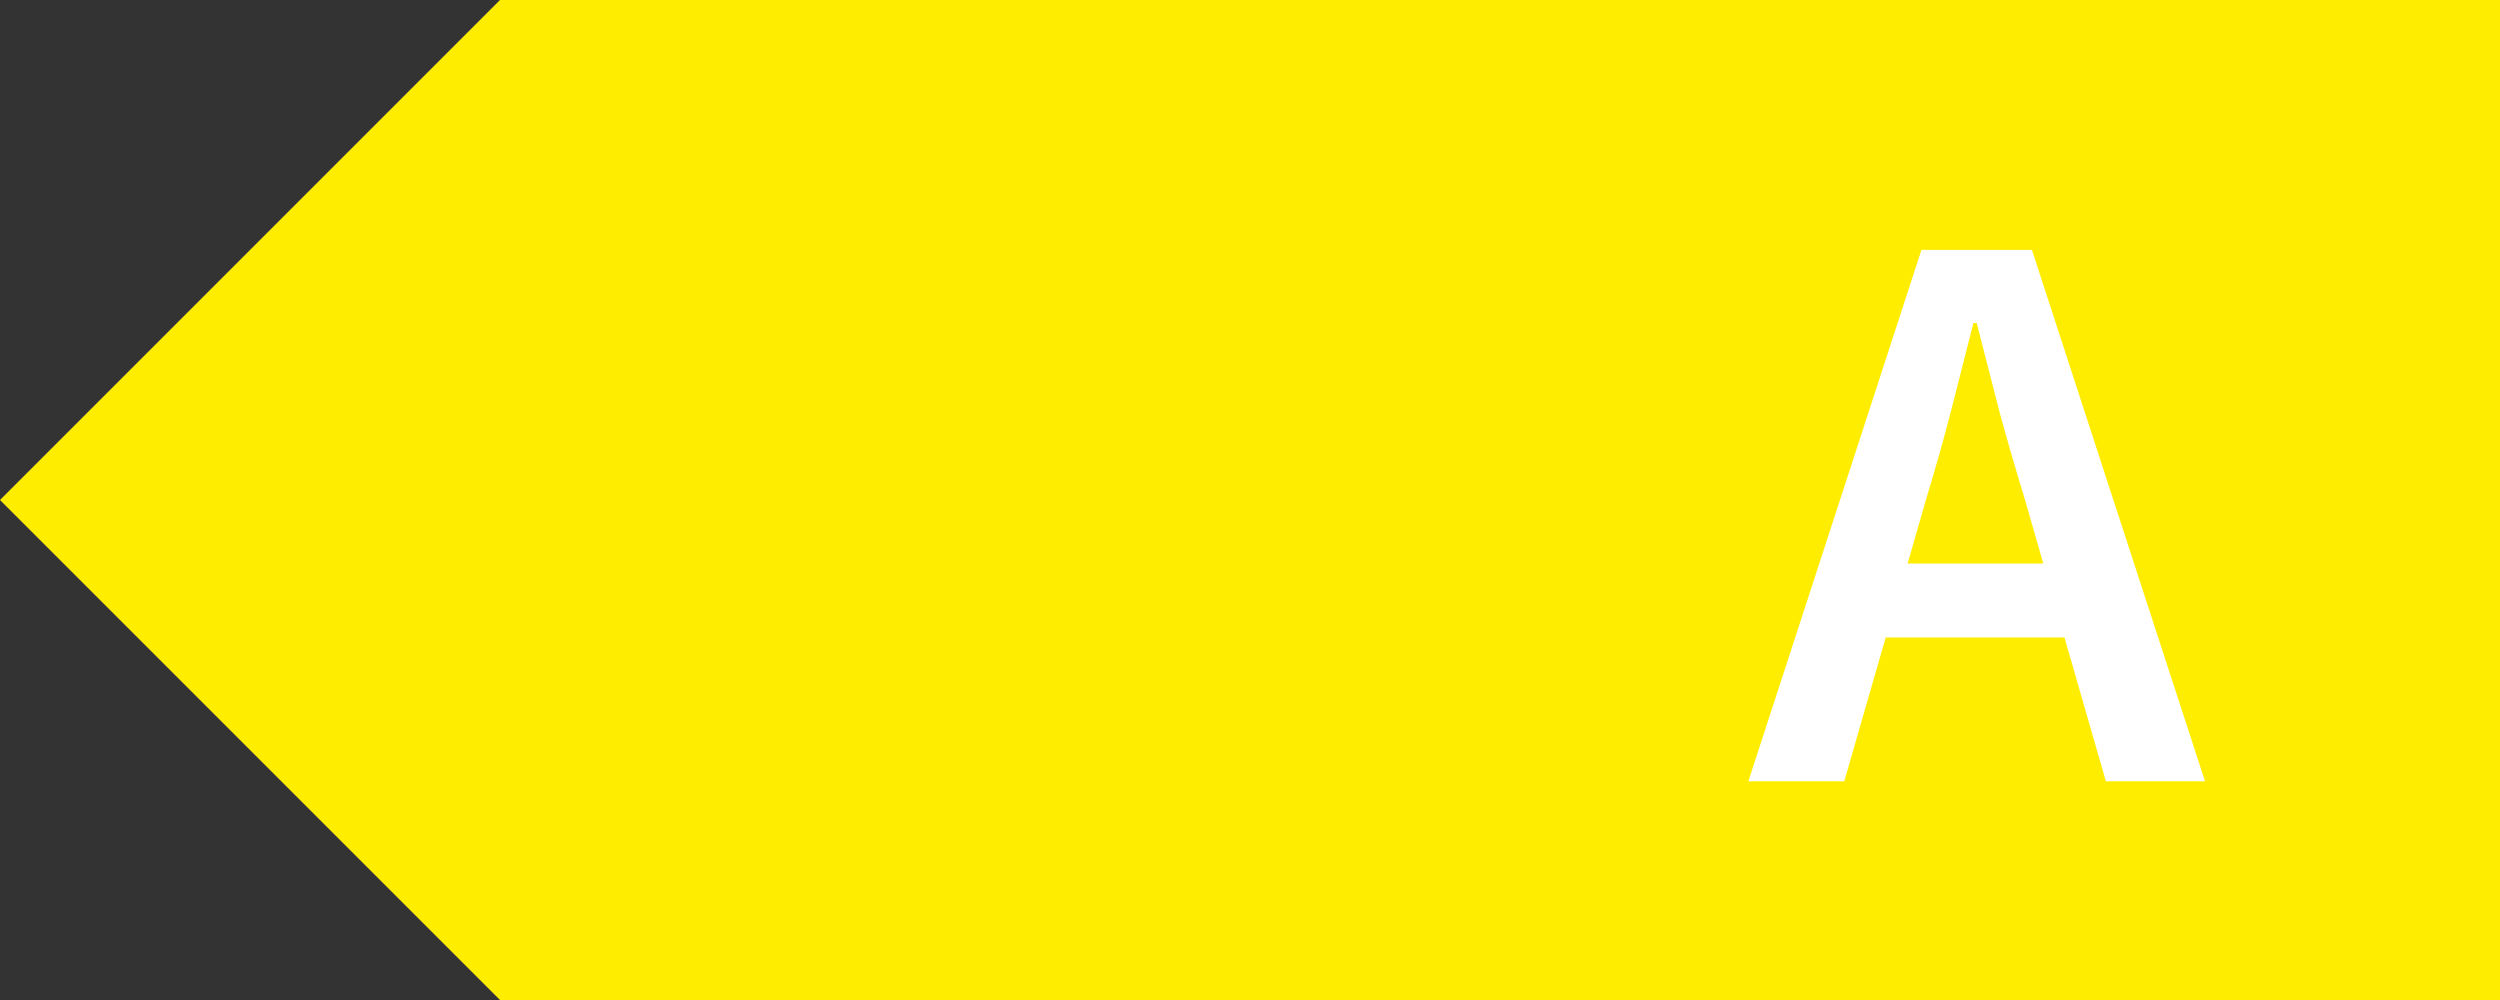
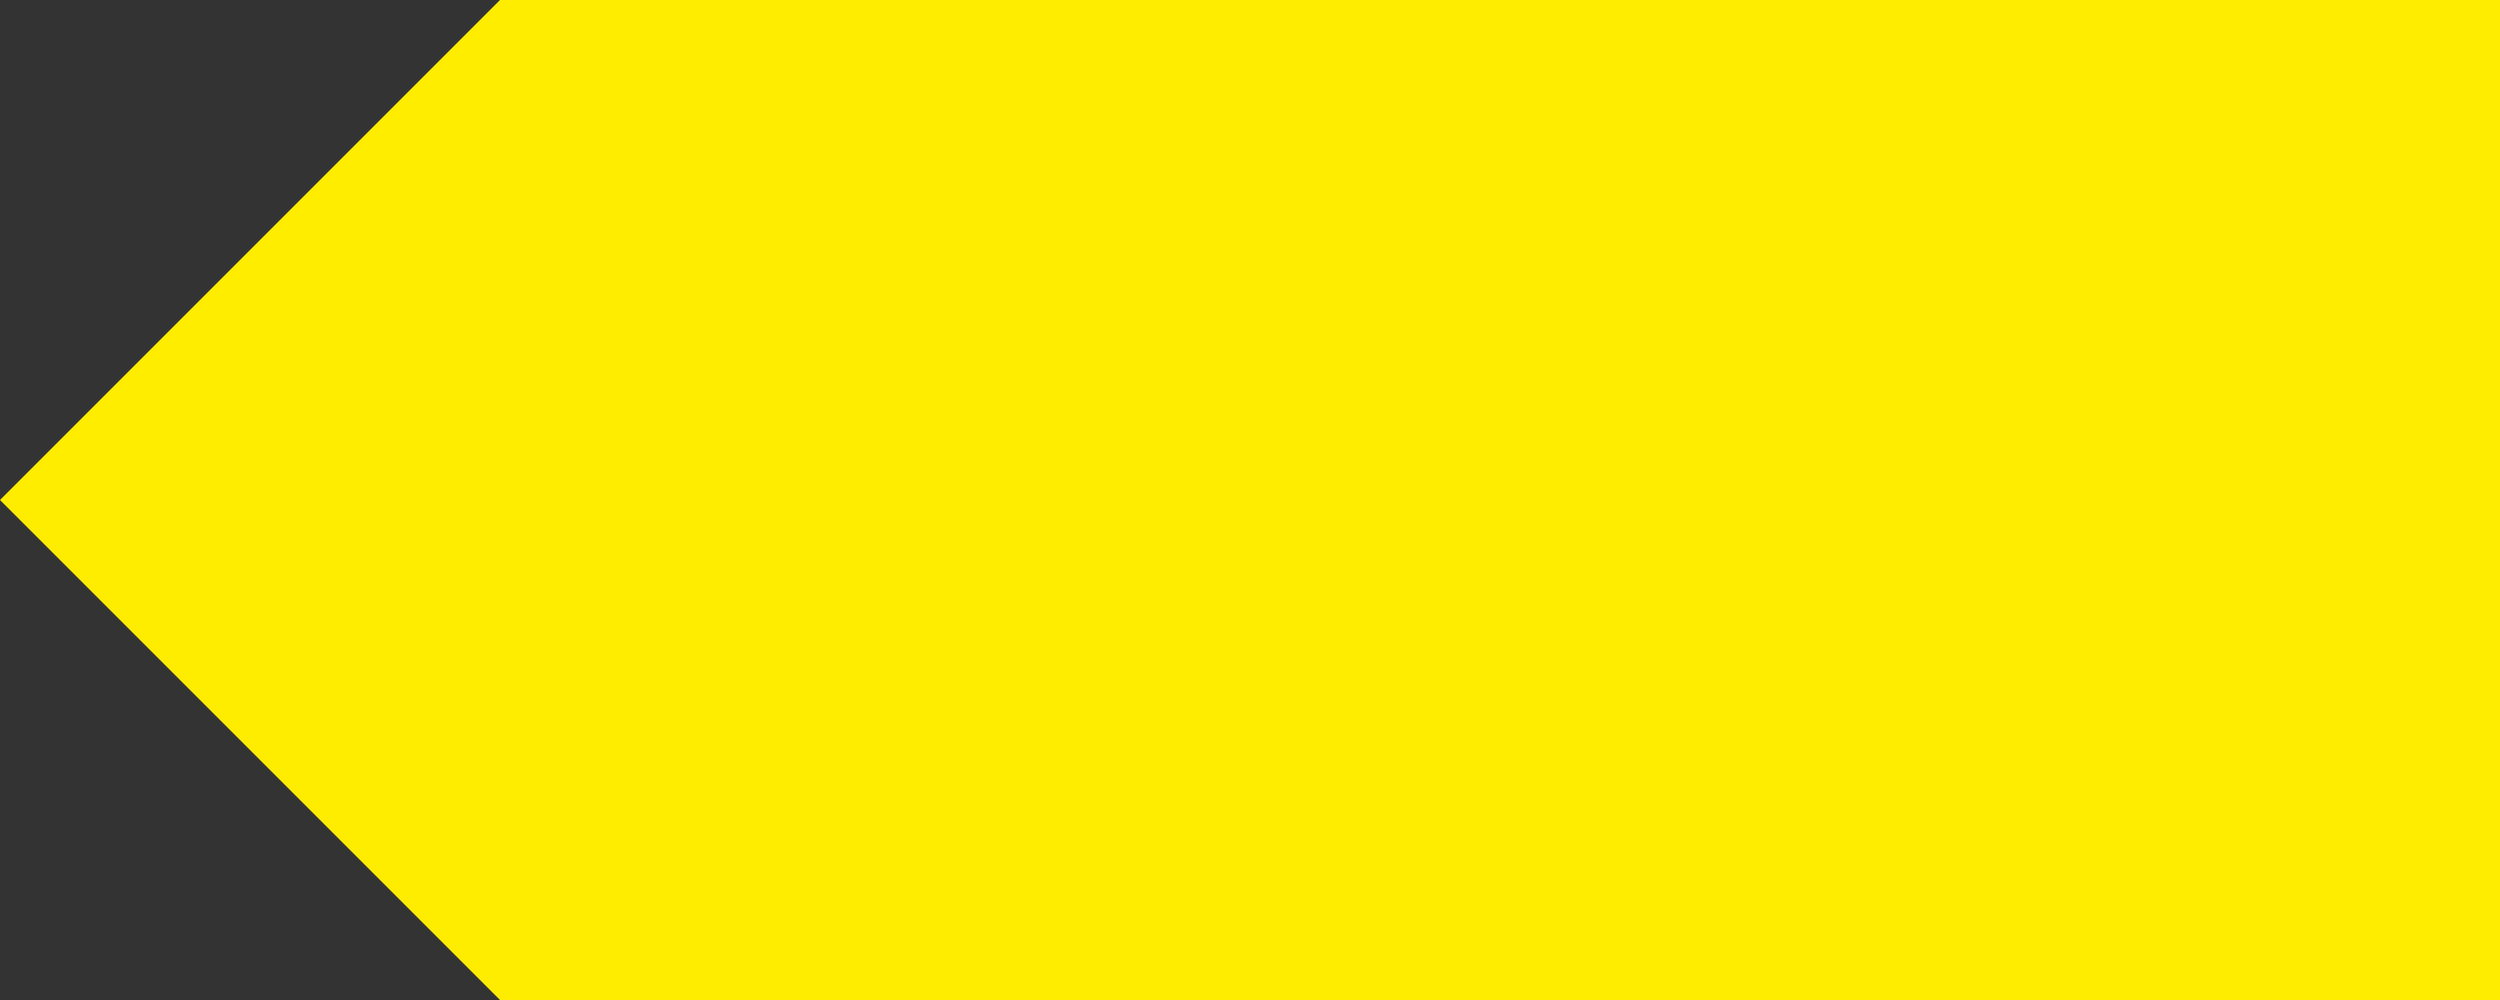
<svg xmlns="http://www.w3.org/2000/svg" fill="none" viewBox="0 0 60 24" height="24" width="60">
  <rect x="0" y="0" width="60" height="24" fill="#333333" stroke="none" />
  <path fill="#FFED00" d="M60 0H12L0 12L12 24H60V0Z" />
-   <path fill="white" d="M46.231 11.964L45.783 13.524H49.039L48.591 11.964C48.378 11.272 48.176 10.576 47.986 9.878C47.805 9.163 47.623 8.454 47.441 7.752H47.362L46.816 9.897C46.636 10.59 46.441 11.279 46.231 11.964ZM41.961 18.75L46.115 5.997H48.766L52.92 18.75H50.541L49.547 15.299H45.257L44.262 18.75H41.961Z" />
</svg>